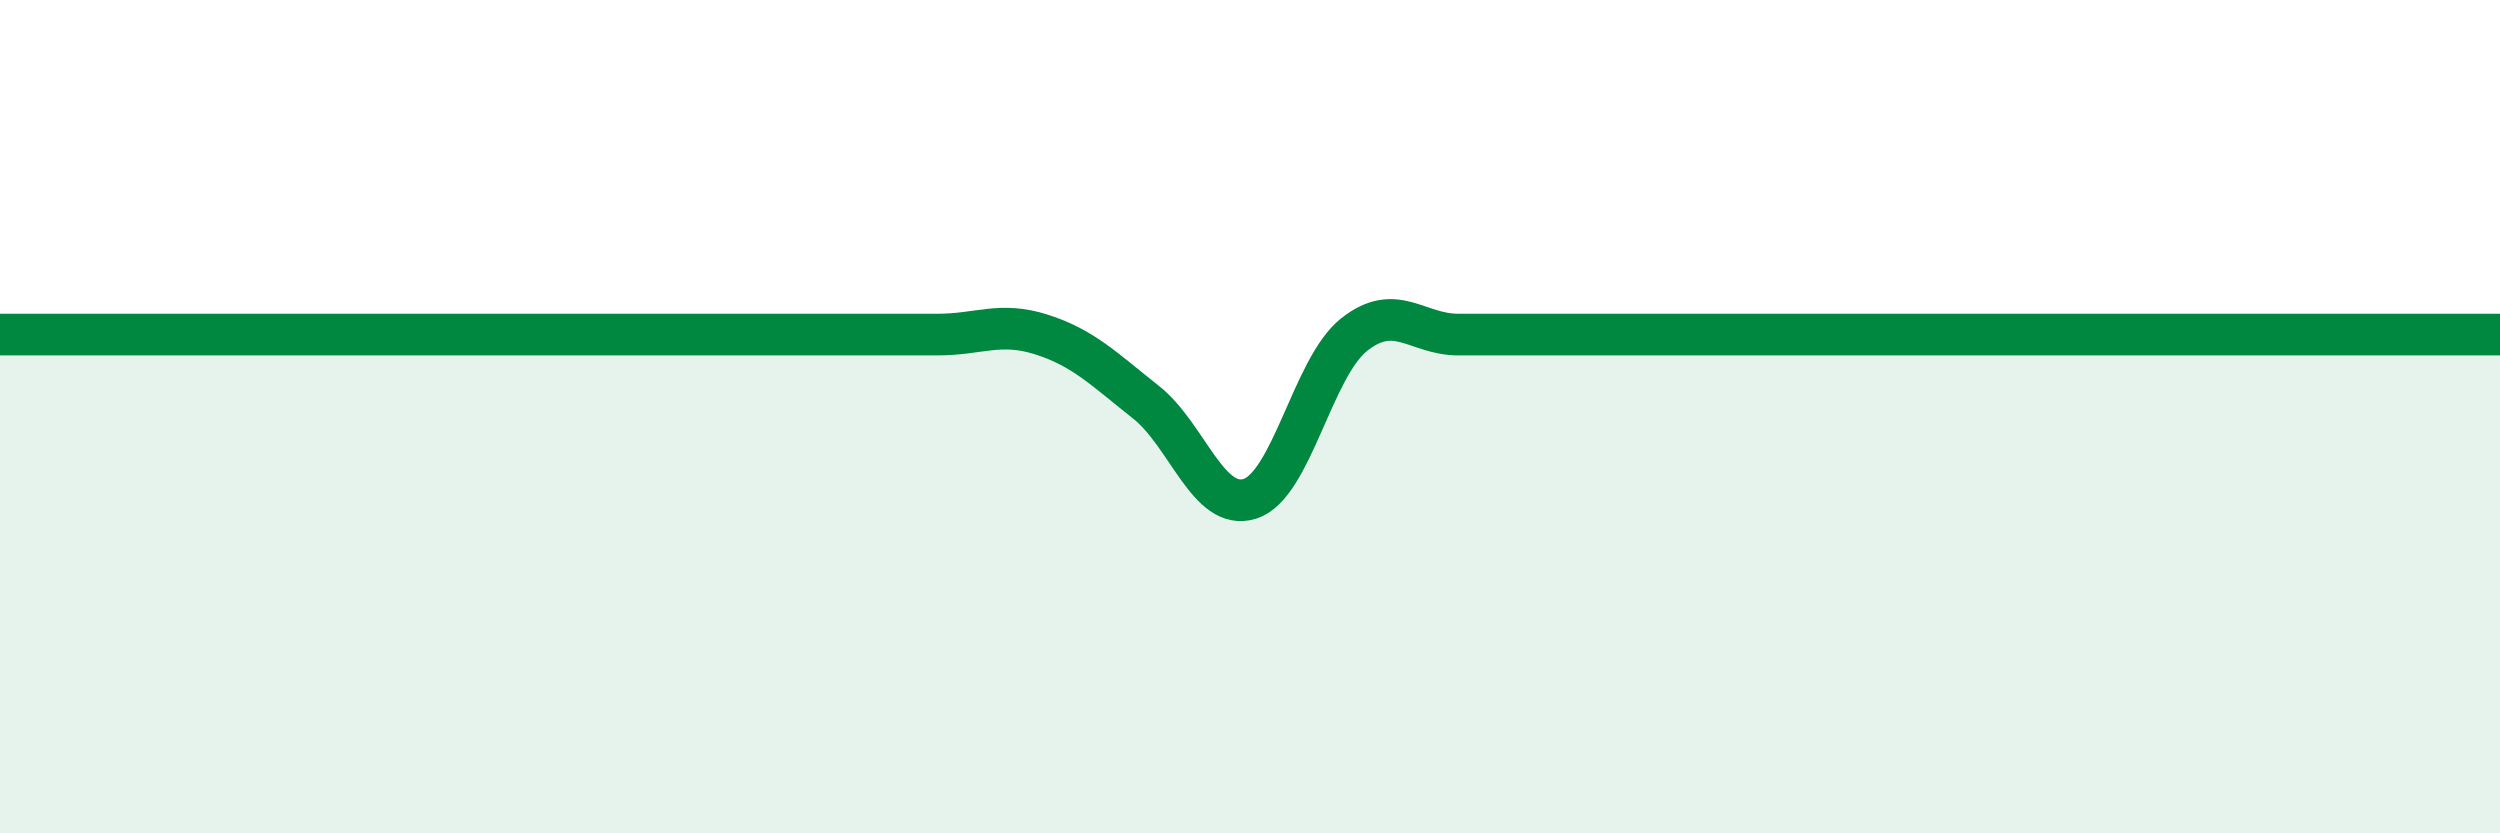
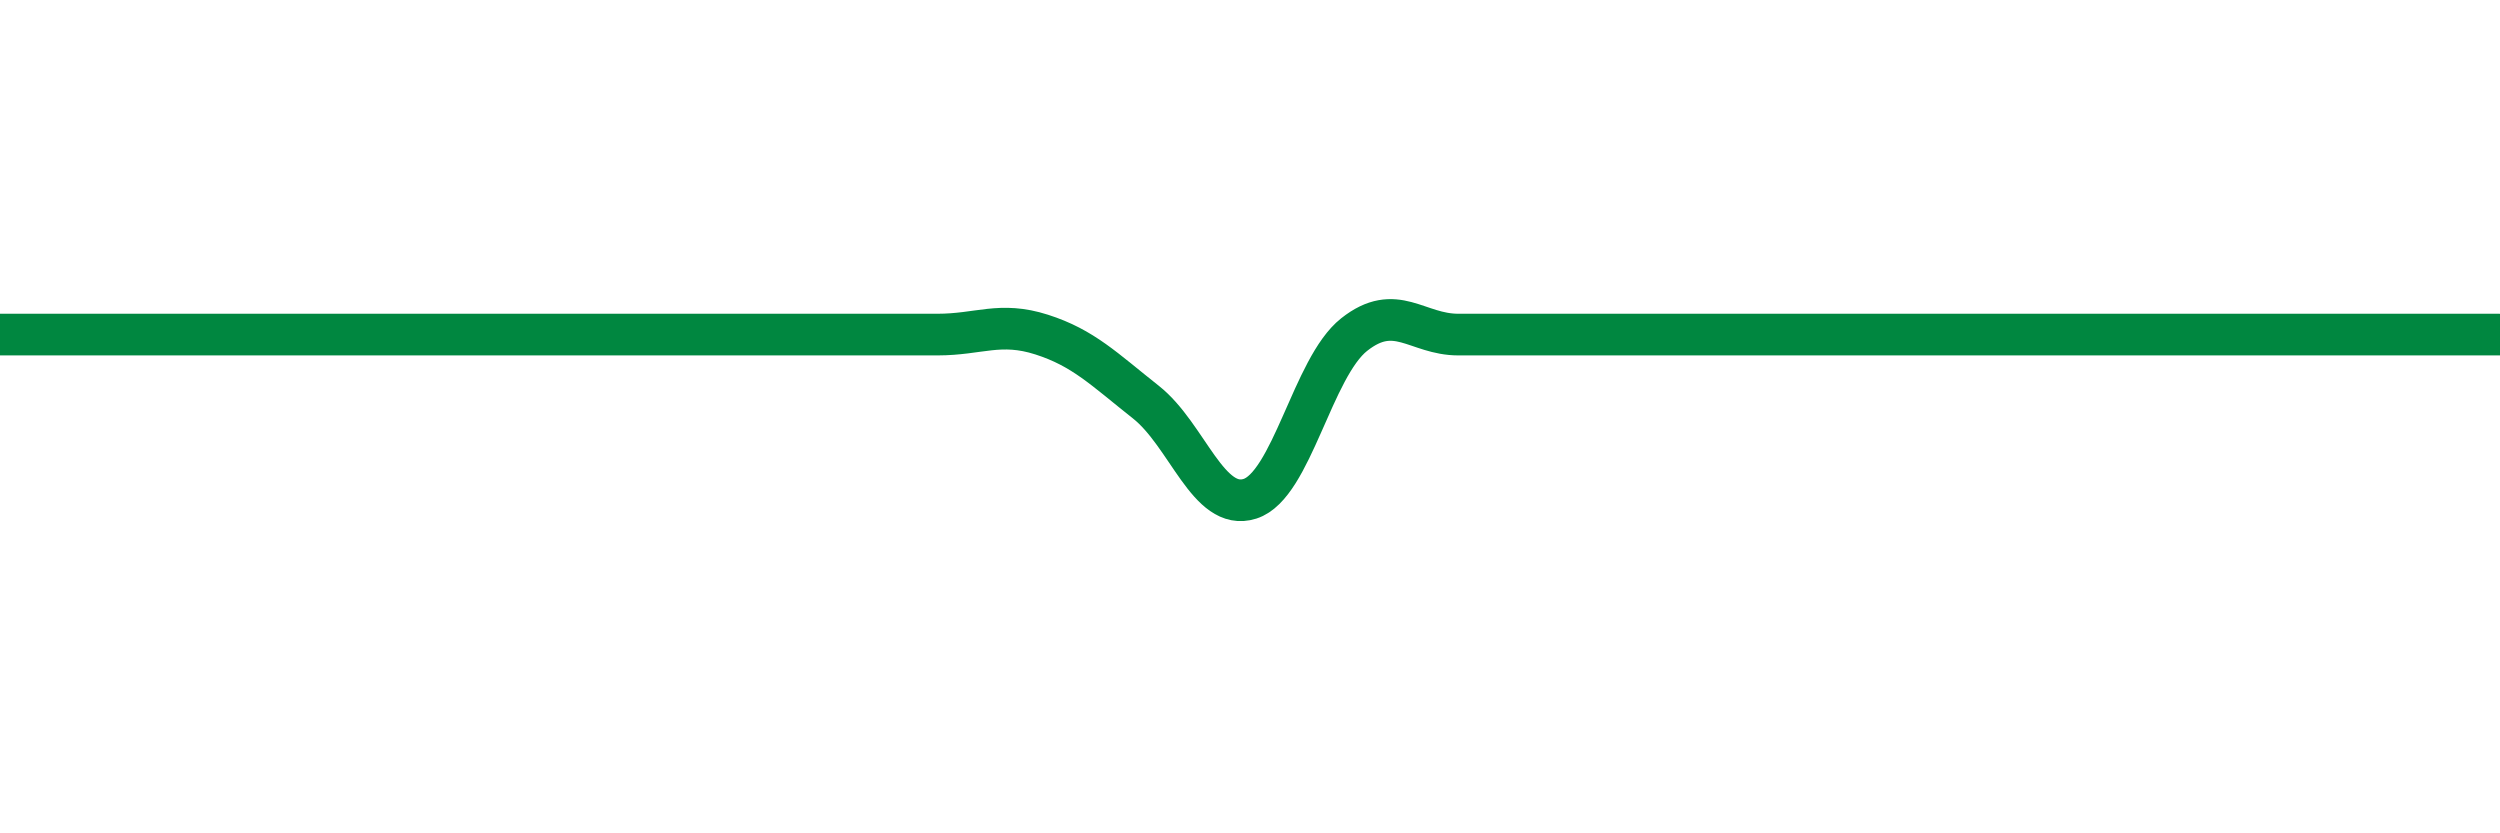
<svg xmlns="http://www.w3.org/2000/svg" width="60" height="20" viewBox="0 0 60 20">
-   <path d="M 0,8.03 C 0.5,8.03 1.5,8.03 2.5,8.03 C 3.5,8.03 4,8.03 5,8.03 C 6,8.03 6.5,8.03 7.5,8.03 C 8.5,8.03 9,8.03 10,8.03 C 11,8.03 11.5,8.03 12.5,8.03 C 13.5,8.03 14,8.03 15,8.03 C 16,8.03 16.5,8.03 17.5,8.03 C 18.5,8.03 19,8.03 20,8.03 C 21,8.03 21.5,8.03 22.5,8.03 C 23.5,8.03 24,7.71 25,8.03 C 26,8.35 26.5,8.86 27.5,9.65 C 28.5,10.44 29,12.29 30,11.97 C 31,11.65 31.5,8.82 32.5,8.03 C 33.5,7.24 34,8.03 35,8.03 C 36,8.03 36.5,8.03 37.5,8.03 C 38.5,8.03 39,8.03 40,8.03 C 41,8.03 41.5,8.03 42.5,8.03 C 43.5,8.03 44,8.03 45,8.03 C 46,8.03 46.5,8.03 47.5,8.03 C 48.5,8.03 49,8.03 50,8.03 C 51,8.03 51.5,8.03 52.5,8.03 C 53.5,8.03 54,8.03 55,8.03 C 56,8.03 56.5,8.03 57.5,8.03 C 58.5,8.03 59.5,8.03 60,8.03L60 20L0 20Z" fill="#008740" opacity="0.1" stroke-linecap="round" stroke-linejoin="round" />
  <path d="M 0,8.03 C 0.5,8.03 1.5,8.03 2.5,8.03 C 3.5,8.03 4,8.03 5,8.03 C 6,8.03 6.5,8.03 7.5,8.03 C 8.5,8.03 9,8.03 10,8.03 C 11,8.03 11.5,8.03 12.5,8.03 C 13.5,8.03 14,8.03 15,8.03 C 16,8.03 16.5,8.03 17.5,8.03 C 18.5,8.03 19,8.03 20,8.03 C 21,8.03 21.5,8.03 22.5,8.03 C 23.5,8.03 24,7.71 25,8.03 C 26,8.35 26.5,8.86 27.5,9.65 C 28.5,10.44 29,12.29 30,11.97 C 31,11.65 31.5,8.82 32.5,8.03 C 33.5,7.24 34,8.03 35,8.03 C 36,8.03 36.5,8.03 37.5,8.03 C 38.5,8.03 39,8.03 40,8.03 C 41,8.03 41.5,8.03 42.5,8.03 C 43.5,8.03 44,8.03 45,8.03 C 46,8.03 46.5,8.03 47.5,8.03 C 48.5,8.03 49,8.03 50,8.03 C 51,8.03 51.5,8.03 52.5,8.03 C 53.5,8.03 54,8.03 55,8.03 C 56,8.03 56.5,8.03 57.5,8.03 C 58.5,8.03 59.5,8.03 60,8.03" stroke="#008740" stroke-width="1" fill="none" stroke-linecap="round" stroke-linejoin="round" />
</svg>